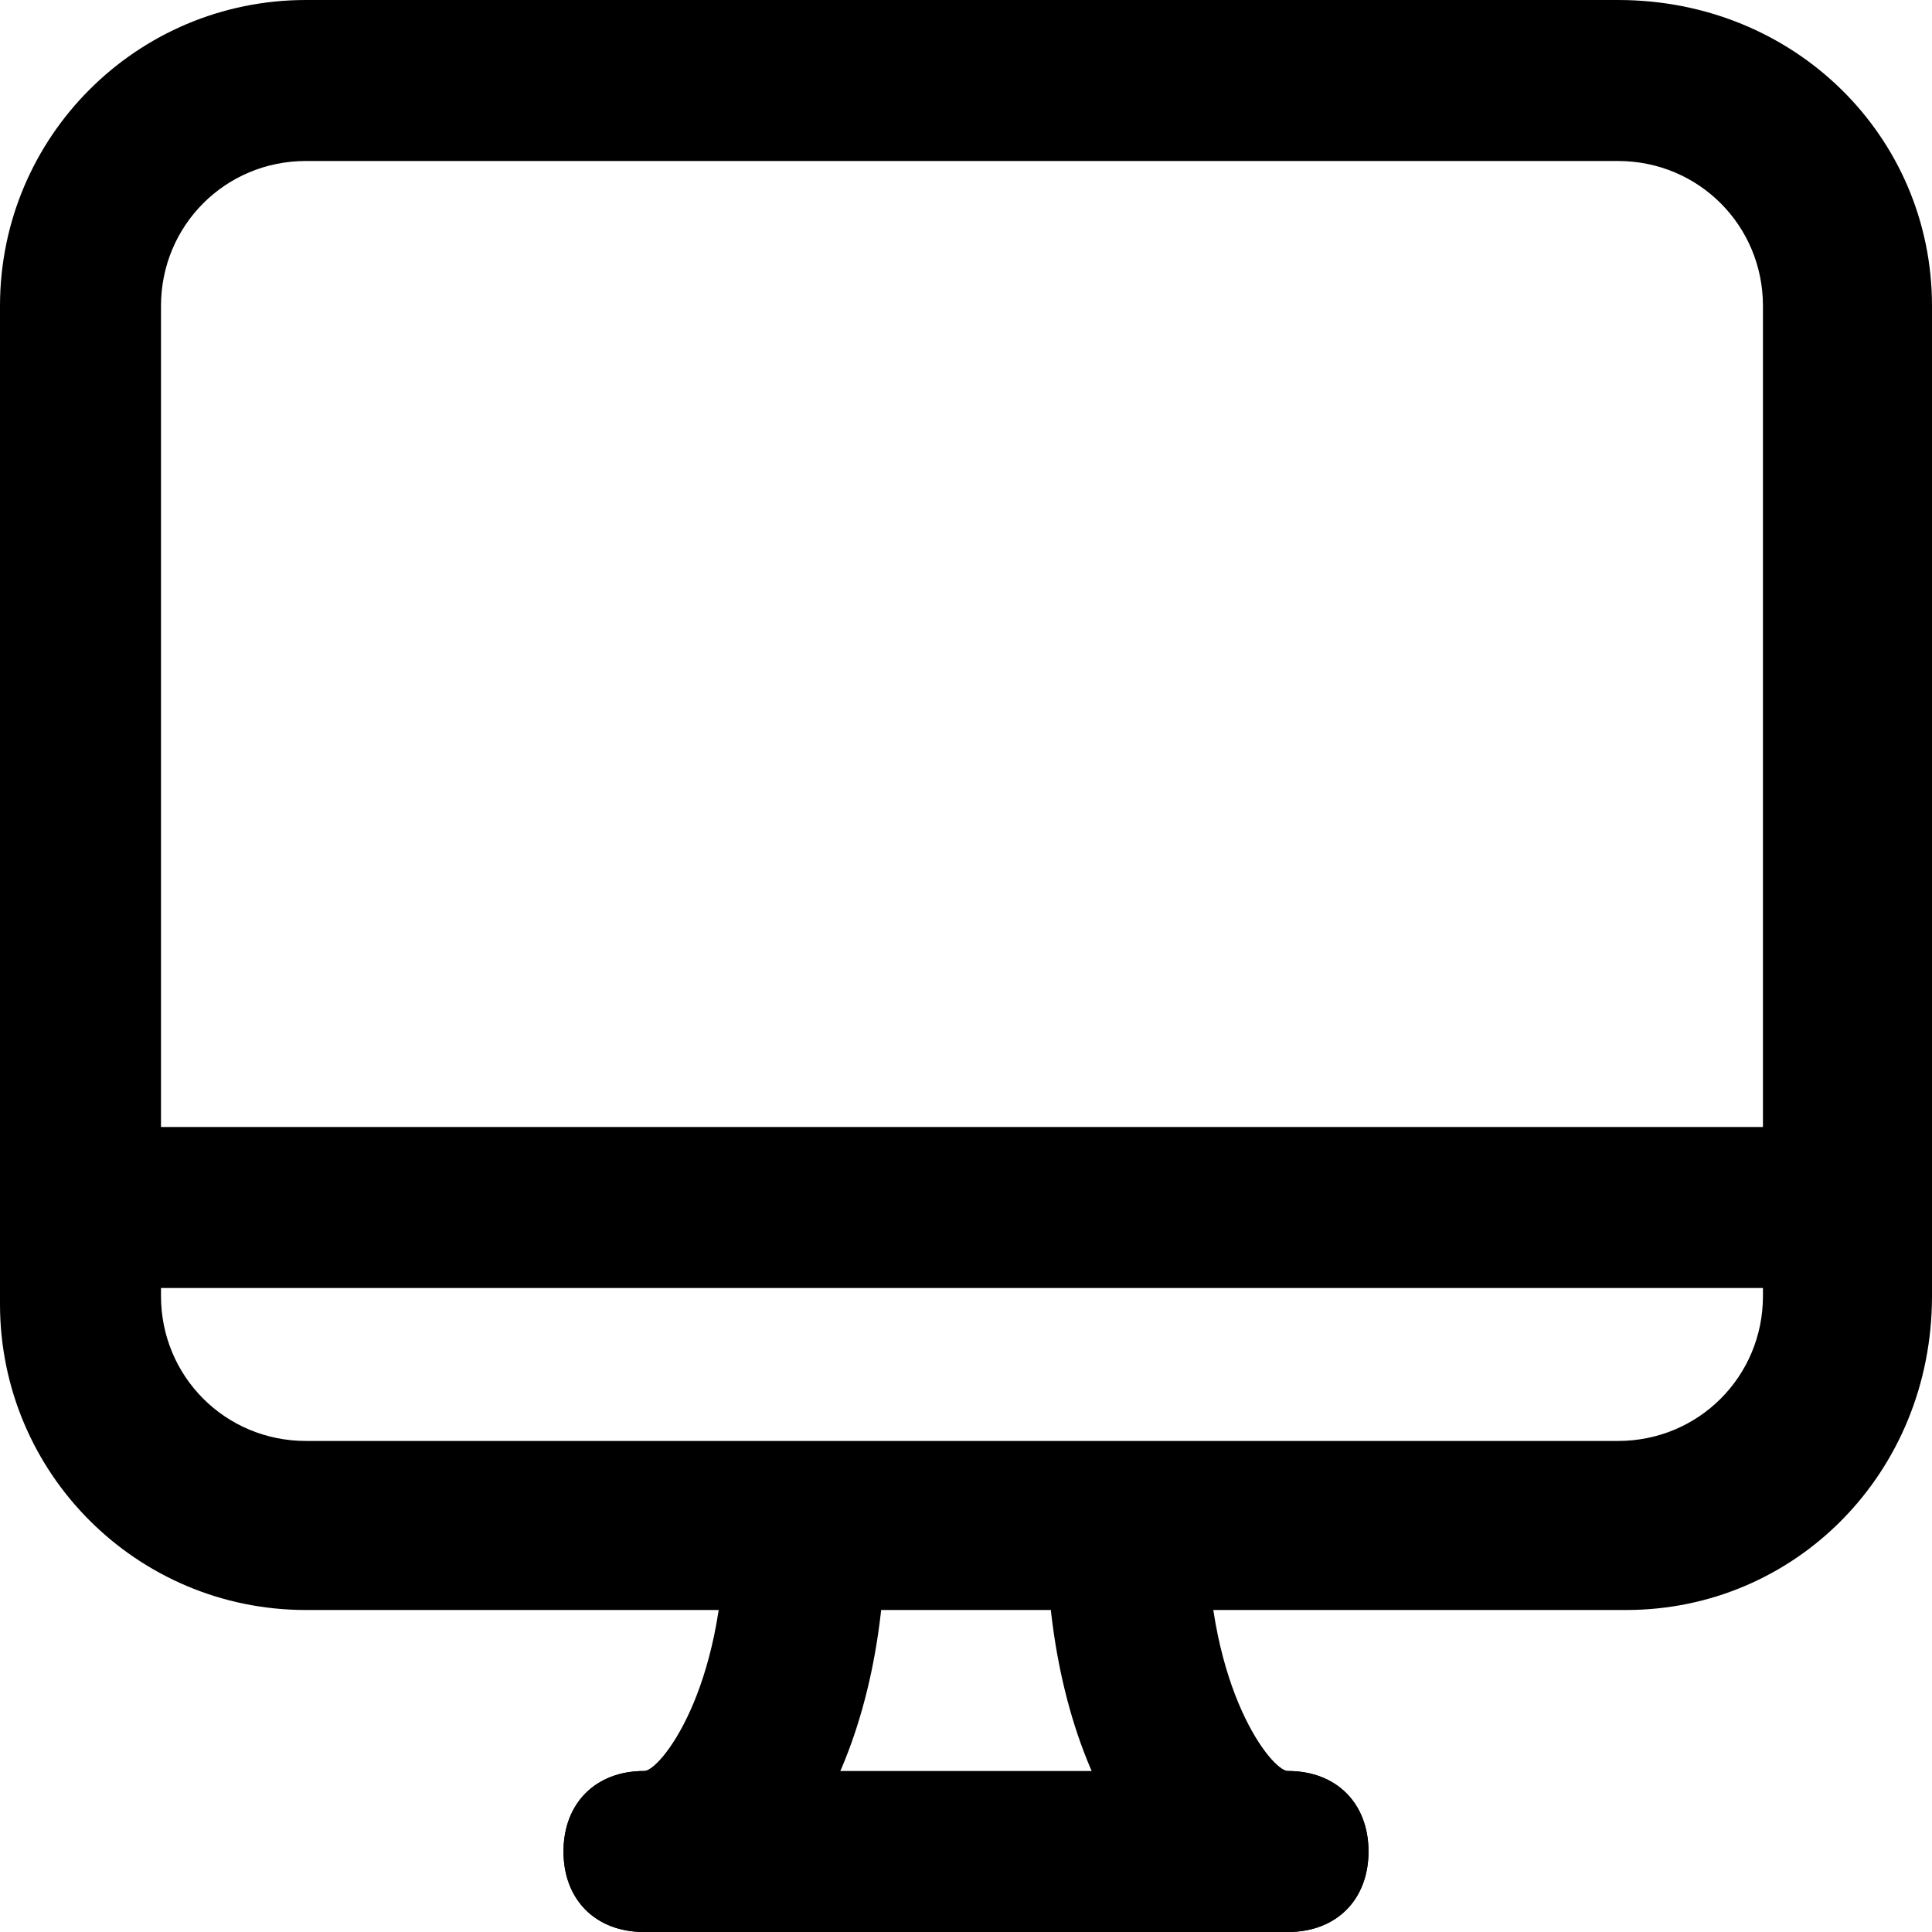
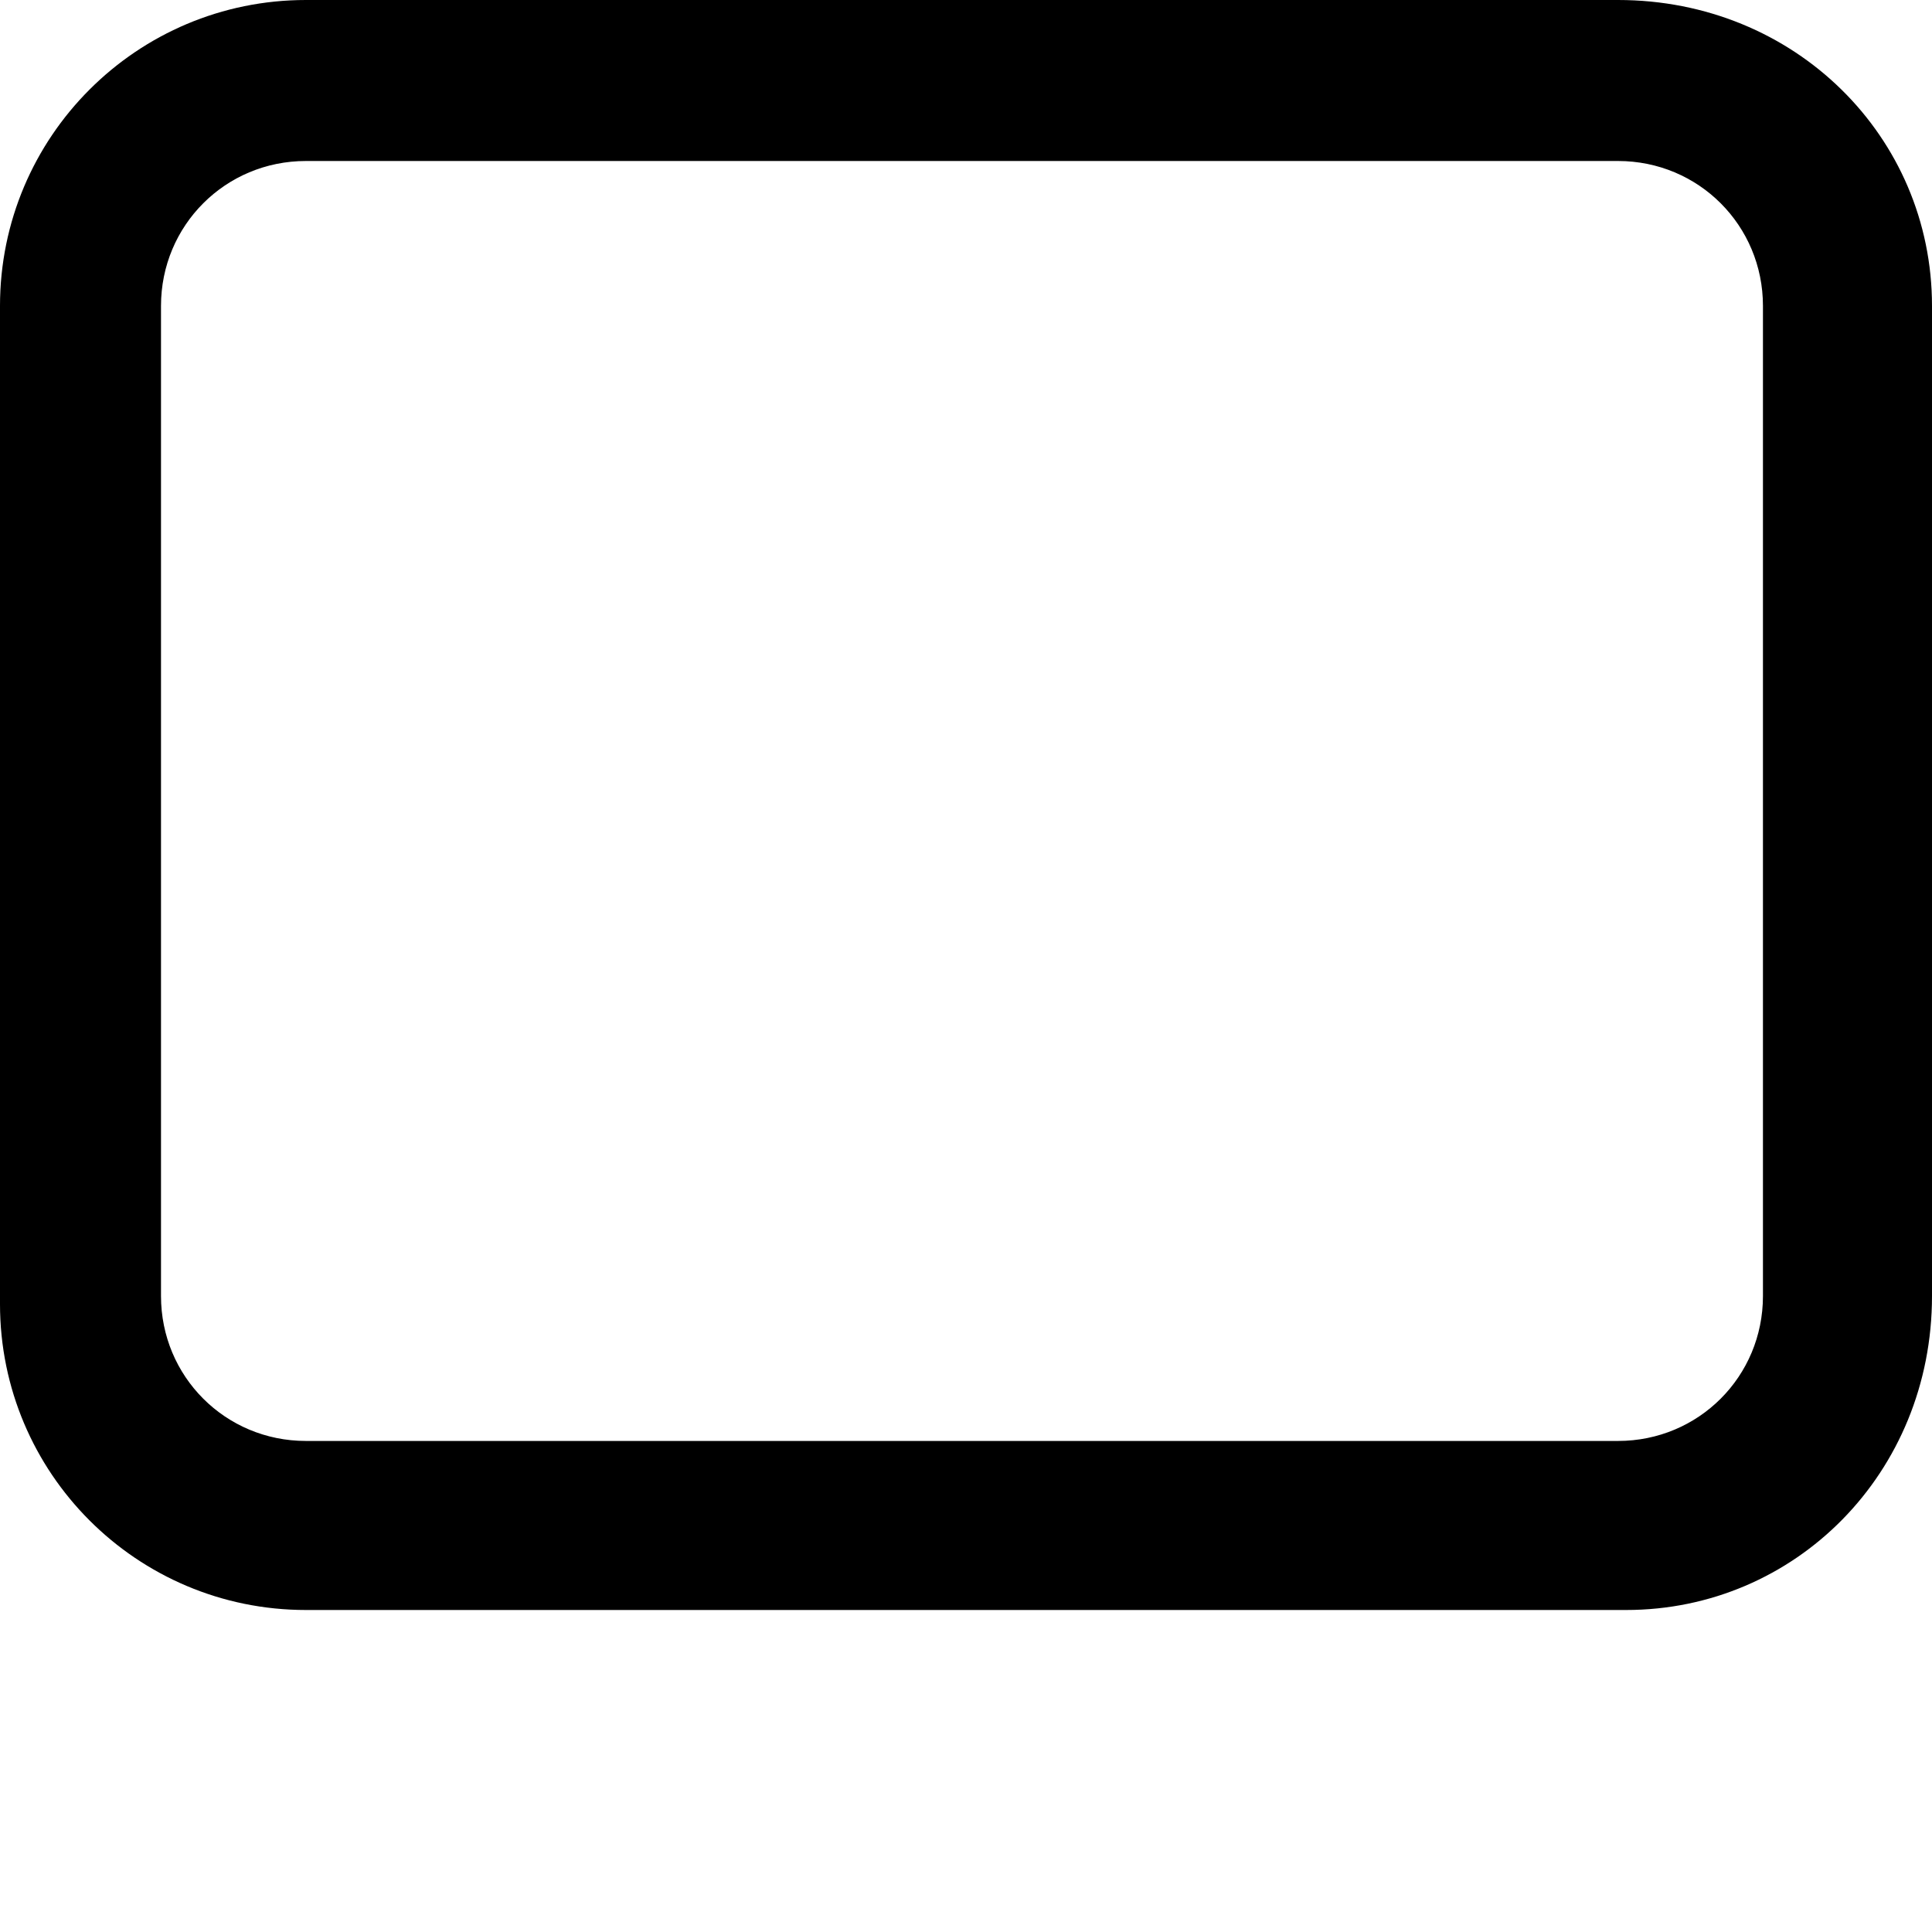
<svg xmlns="http://www.w3.org/2000/svg" fill="#000000" version="1.1" id="Layer_1" width="800px" height="800px" viewBox="0 0 24 24" enable-background="new 0 0 24 24" xml:space="preserve">
  <g>
    <g>
      <g>
        <path d="M20.2,20H3.8C1.7,20,0,18.3,0,16.2V3.8C0,1.7,1.7,0,3.8,0h16.3C22.3,0,24,1.7,24,3.8v12.3C24,18.3,22.3,20,20.2,20z      M3.8,2C2.8,2,2,2.8,2,3.8v12.3c0,1,0.8,1.8,1.8,1.8h16.3c1,0,1.8-0.8,1.8-1.8V3.8c0-1-0.8-1.8-1.8-1.8H3.8z" />
      </g>
    </g>
    <g>
      <g>
-         <rect x="1" y="14" width="22" height="2" />
-       </g>
+         </g>
    </g>
    <g>
      <g>
-         <path d="M16,24H8c-0.6,0-1-0.4-1-1s0.4-1,1-1h8c0.6,0,1,0.4,1,1S16.6,24,16,24z" />
-       </g>
+         </g>
    </g>
    <g>
      <g>
-         <path d="M8,24c-0.6,0-1-0.4-1-1s0.4-1,1-1c0.2,0,1-1,1-3c0-0.6,0.4-1,1-1s1,0.4,1,1C11,21.9,9.7,24,8,24z" />
-       </g>
+         </g>
    </g>
    <g>
      <g>
-         <path d="M16,24c-1.7,0-3-2.1-3-5c0-0.6,0.4-1,1-1s1,0.4,1,1c0,2,0.8,3,1,3c0.6,0,1,0.4,1,1S16.6,24,16,24z" />
-       </g>
+         </g>
    </g>
  </g>
</svg>